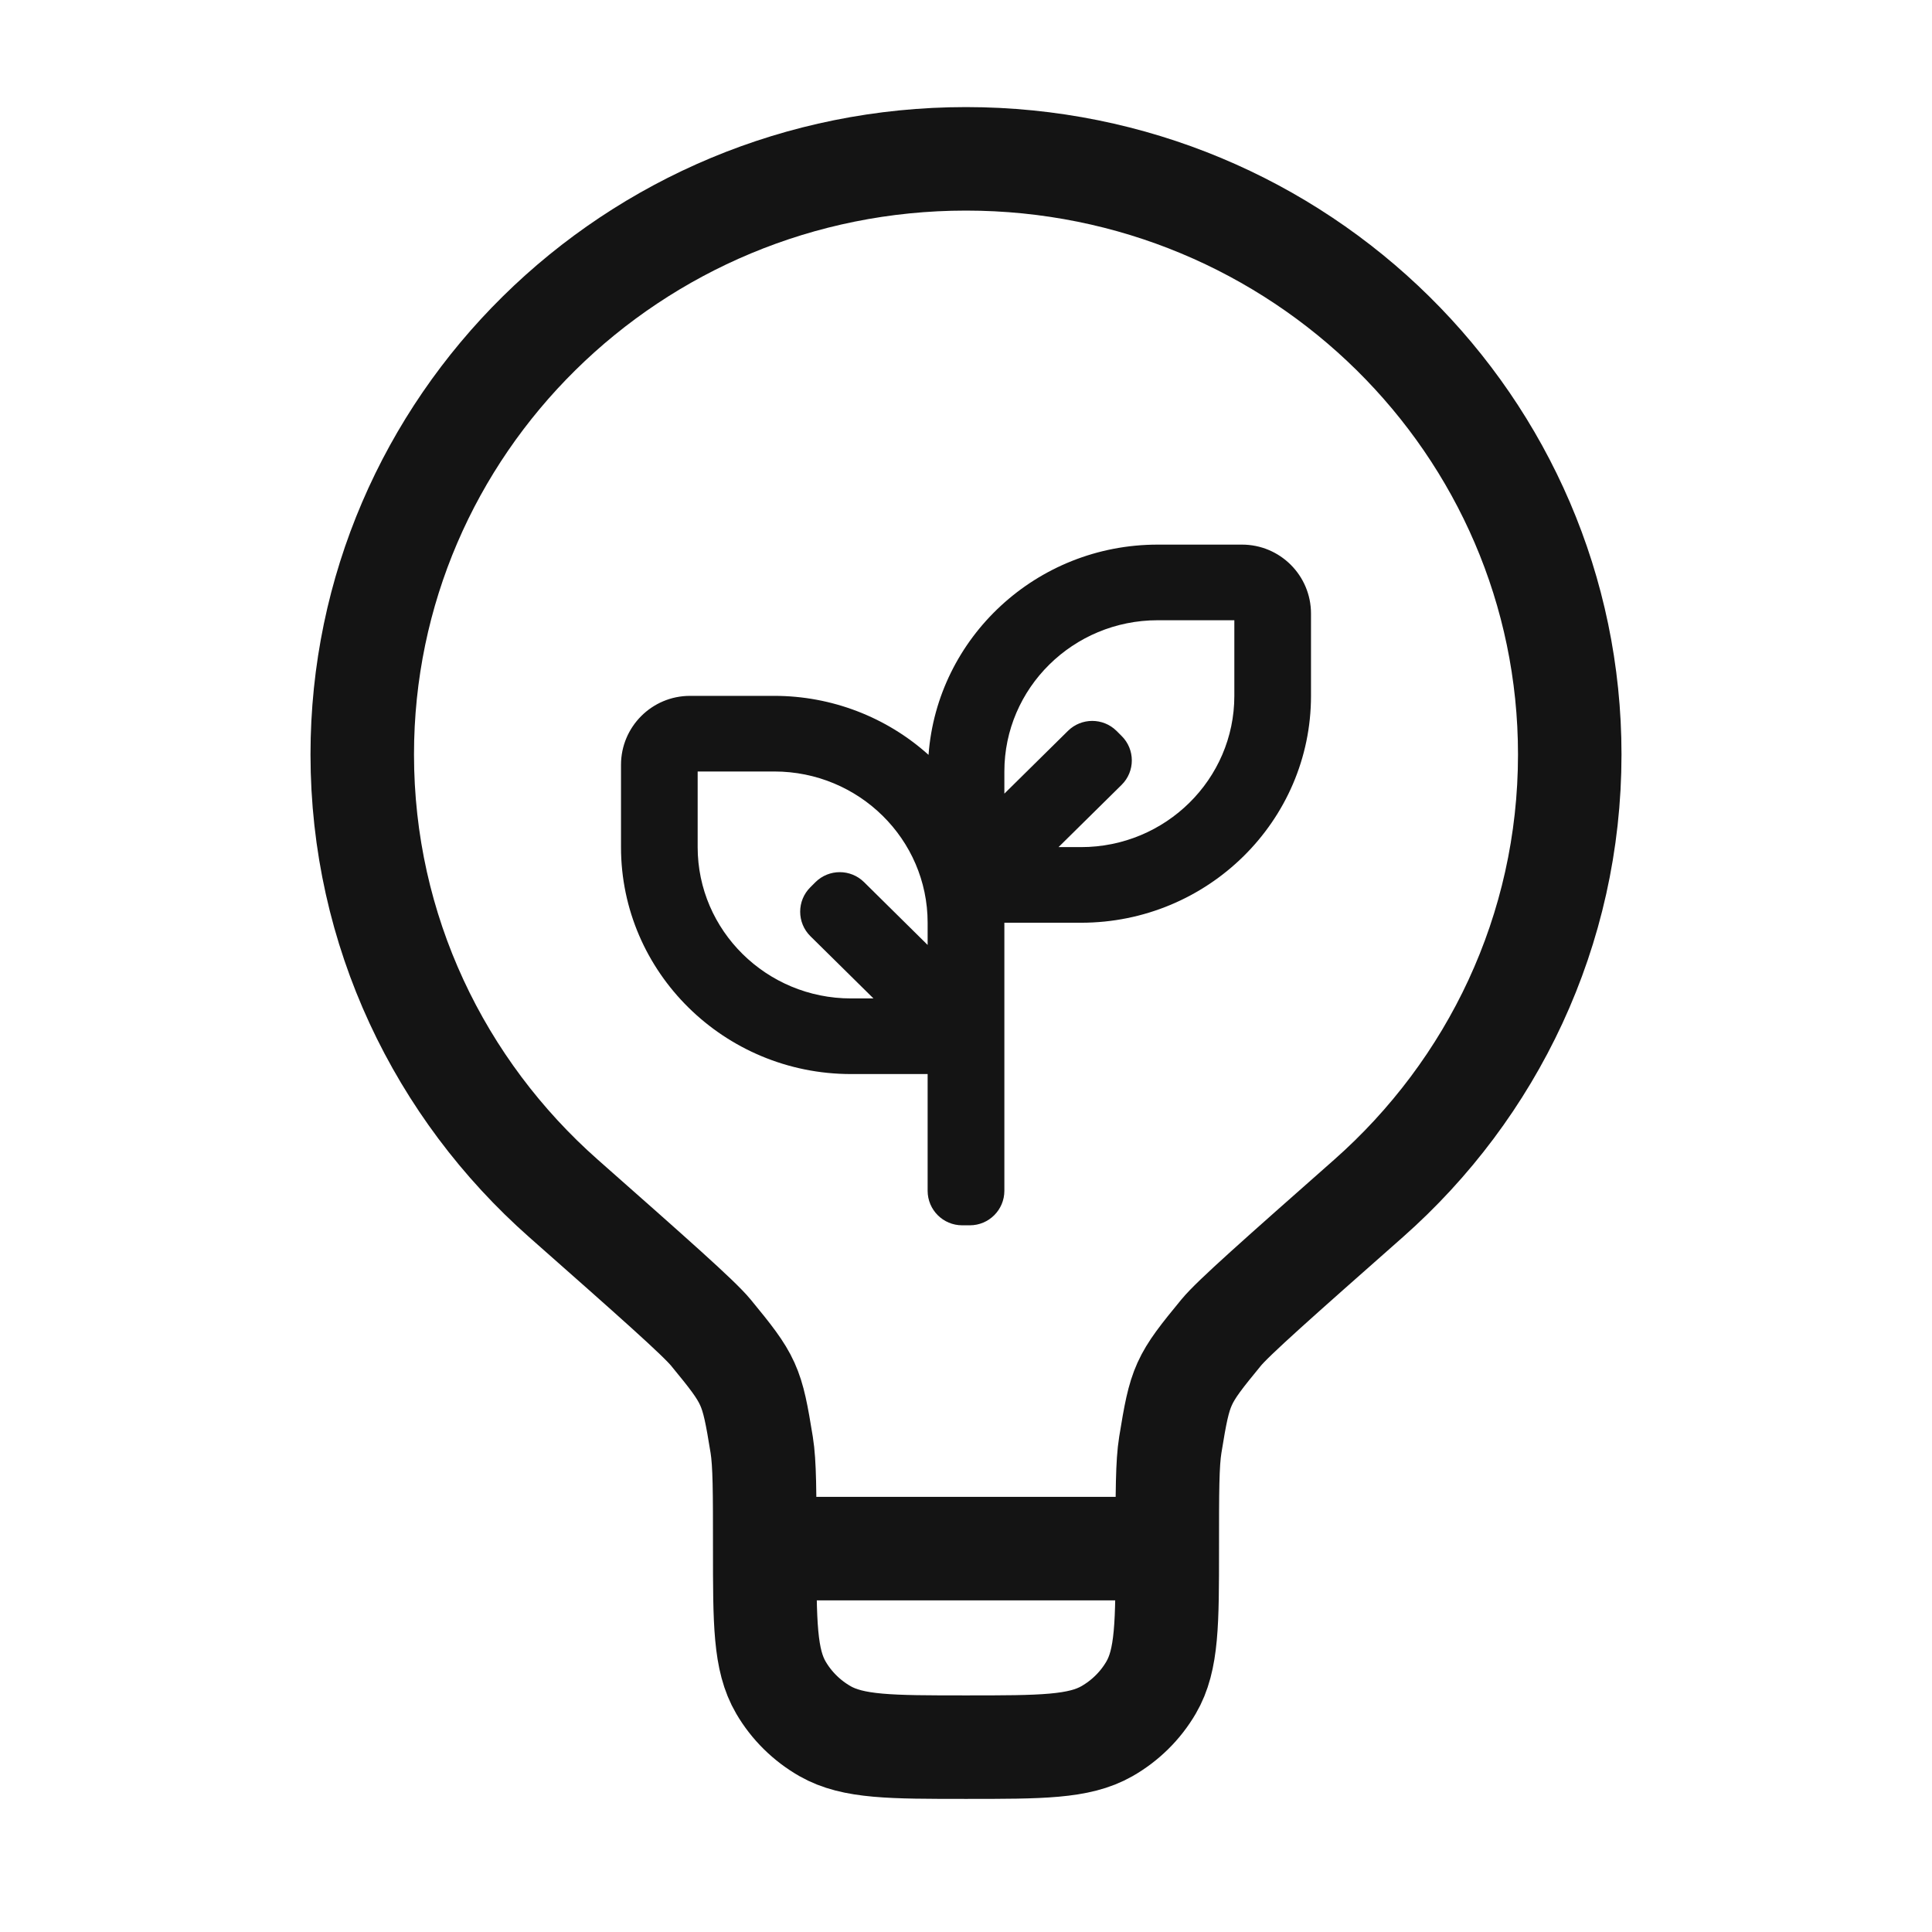
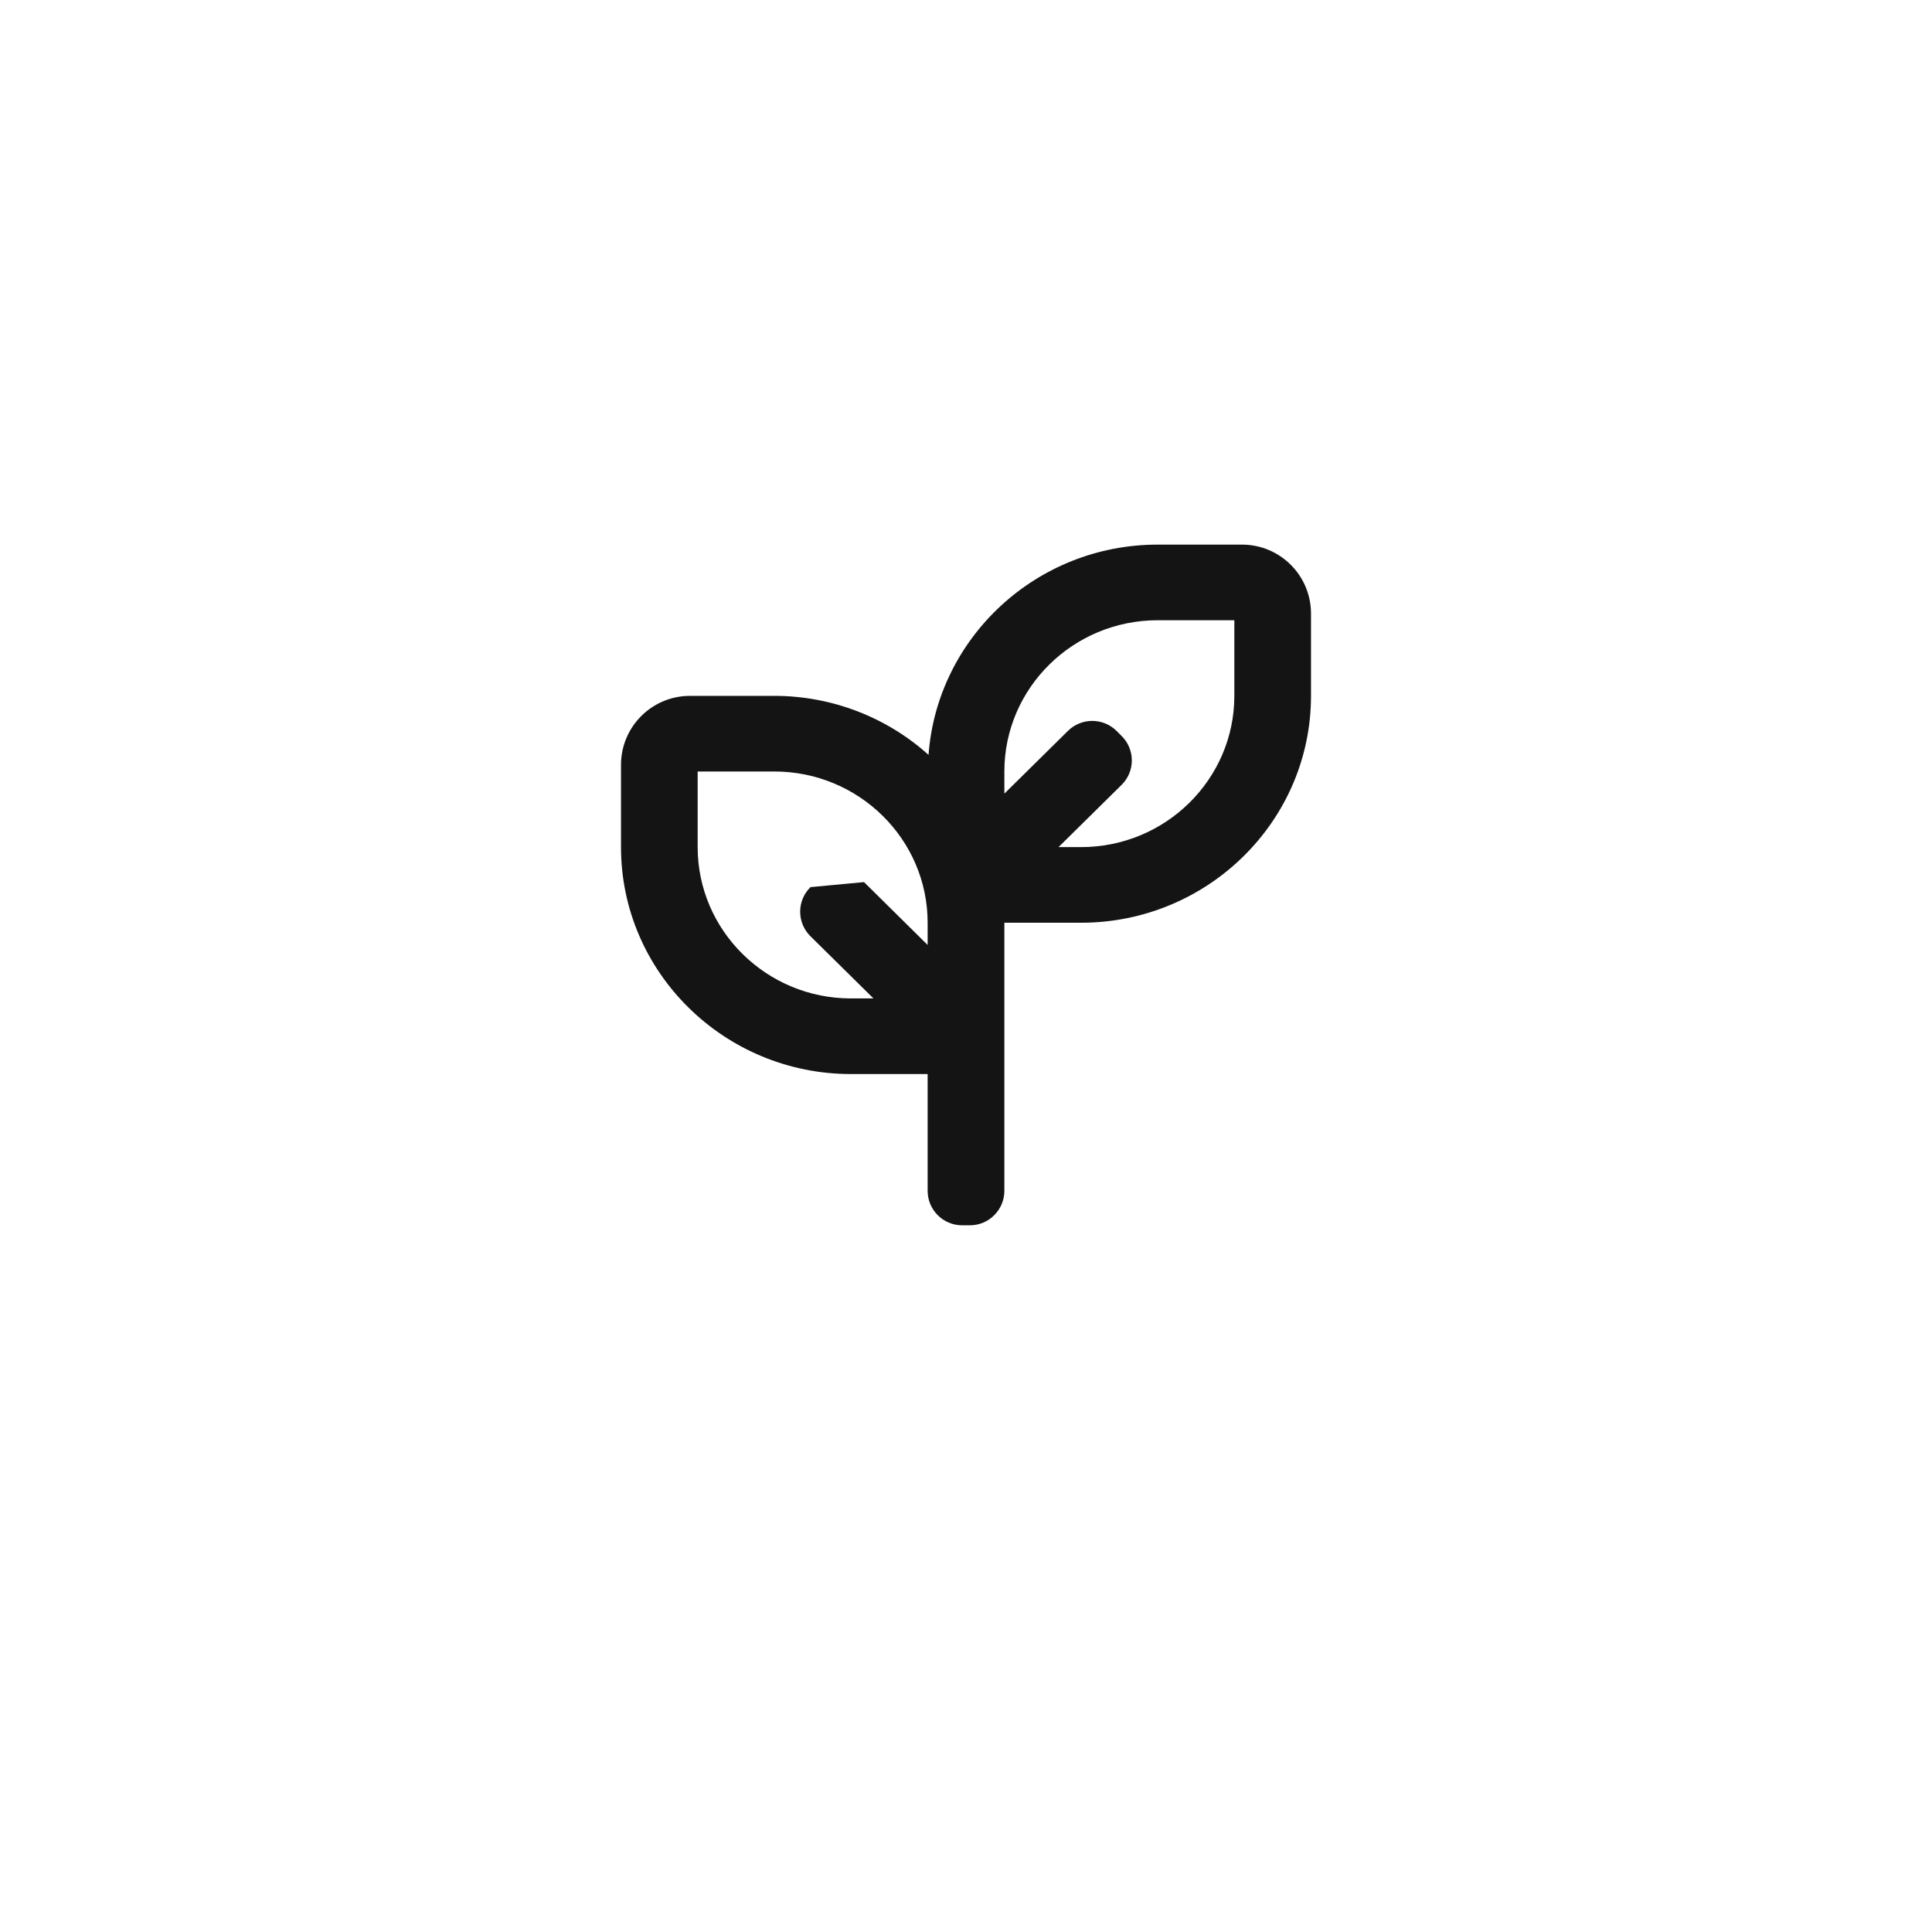
<svg xmlns="http://www.w3.org/2000/svg" width="28" height="28" viewBox="0 0 28 28" fill="none">
-   <path d="M16.917 22.444H11.083M16.917 22.444C16.917 21.622 16.917 21.212 16.961 20.939C17.104 20.061 17.129 20.005 17.697 19.314C17.873 19.1 18.527 18.522 19.835 17.367C21.624 15.786 22.75 13.49 22.75 10.934C22.75 6.167 18.832 2.302 14 2.302C9.168 2.302 5.25 6.167 5.25 10.934C5.25 13.49 6.376 15.786 8.165 17.367C9.473 18.522 10.127 19.1 10.303 19.314C10.871 20.005 10.896 20.061 11.039 20.939C11.083 21.212 11.083 21.622 11.083 22.444M16.917 22.444C16.917 23.52 16.917 24.057 16.682 24.458C16.529 24.72 16.308 24.938 16.042 25.09C15.636 25.321 15.09 25.321 14 25.321C12.91 25.321 12.364 25.321 11.958 25.09C11.692 24.938 11.471 24.72 11.318 24.458C11.083 24.057 11.083 23.52 11.083 22.444" stroke="#141414" stroke-width="1.5" />
-   <path d="M16.778 7.893C15.022 7.893 13.583 9.239 13.457 10.94C12.846 10.39 12.049 10.085 11.222 10.085H10C9.448 10.085 9 10.533 9 11.085V12.277C9 14.091 10.496 15.566 12.333 15.566H13.444V17.258C13.444 17.534 13.668 17.758 13.944 17.758H14.056C14.332 17.758 14.556 17.534 14.556 17.258V13.373H15.667C17.504 13.373 19 11.899 19 10.085V8.893C19 8.34 18.552 7.893 18 7.893H16.778ZM12.333 14.47C11.108 14.47 10.111 13.486 10.111 12.277V11.181H11.222C12.448 11.181 13.444 12.164 13.444 13.373V13.695L12.522 12.784C12.327 12.592 12.014 12.592 11.819 12.784L11.746 12.857C11.547 13.053 11.547 13.373 11.746 13.569L12.659 14.47H12.333ZM17.889 10.085C17.889 11.294 16.892 12.277 15.667 12.277H15.341L16.254 11.376C16.453 11.181 16.453 10.86 16.254 10.665L16.181 10.592C15.986 10.4 15.673 10.4 15.478 10.592L14.556 11.502V11.181C14.556 9.972 15.552 8.989 16.778 8.989H17.889V10.085Z" fill="#141414" />
+   <path d="M16.778 7.893C15.022 7.893 13.583 9.239 13.457 10.94C12.846 10.39 12.049 10.085 11.222 10.085H10C9.448 10.085 9 10.533 9 11.085V12.277C9 14.091 10.496 15.566 12.333 15.566H13.444V17.258C13.444 17.534 13.668 17.758 13.944 17.758H14.056C14.332 17.758 14.556 17.534 14.556 17.258V13.373H15.667C17.504 13.373 19 11.899 19 10.085V8.893C19 8.34 18.552 7.893 18 7.893H16.778ZM12.333 14.47C11.108 14.47 10.111 13.486 10.111 12.277V11.181H11.222C12.448 11.181 13.444 12.164 13.444 13.373V13.695L12.522 12.784L11.746 12.857C11.547 13.053 11.547 13.373 11.746 13.569L12.659 14.47H12.333ZM17.889 10.085C17.889 11.294 16.892 12.277 15.667 12.277H15.341L16.254 11.376C16.453 11.181 16.453 10.86 16.254 10.665L16.181 10.592C15.986 10.4 15.673 10.4 15.478 10.592L14.556 11.502V11.181C14.556 9.972 15.552 8.989 16.778 8.989H17.889V10.085Z" fill="#141414" />
</svg>